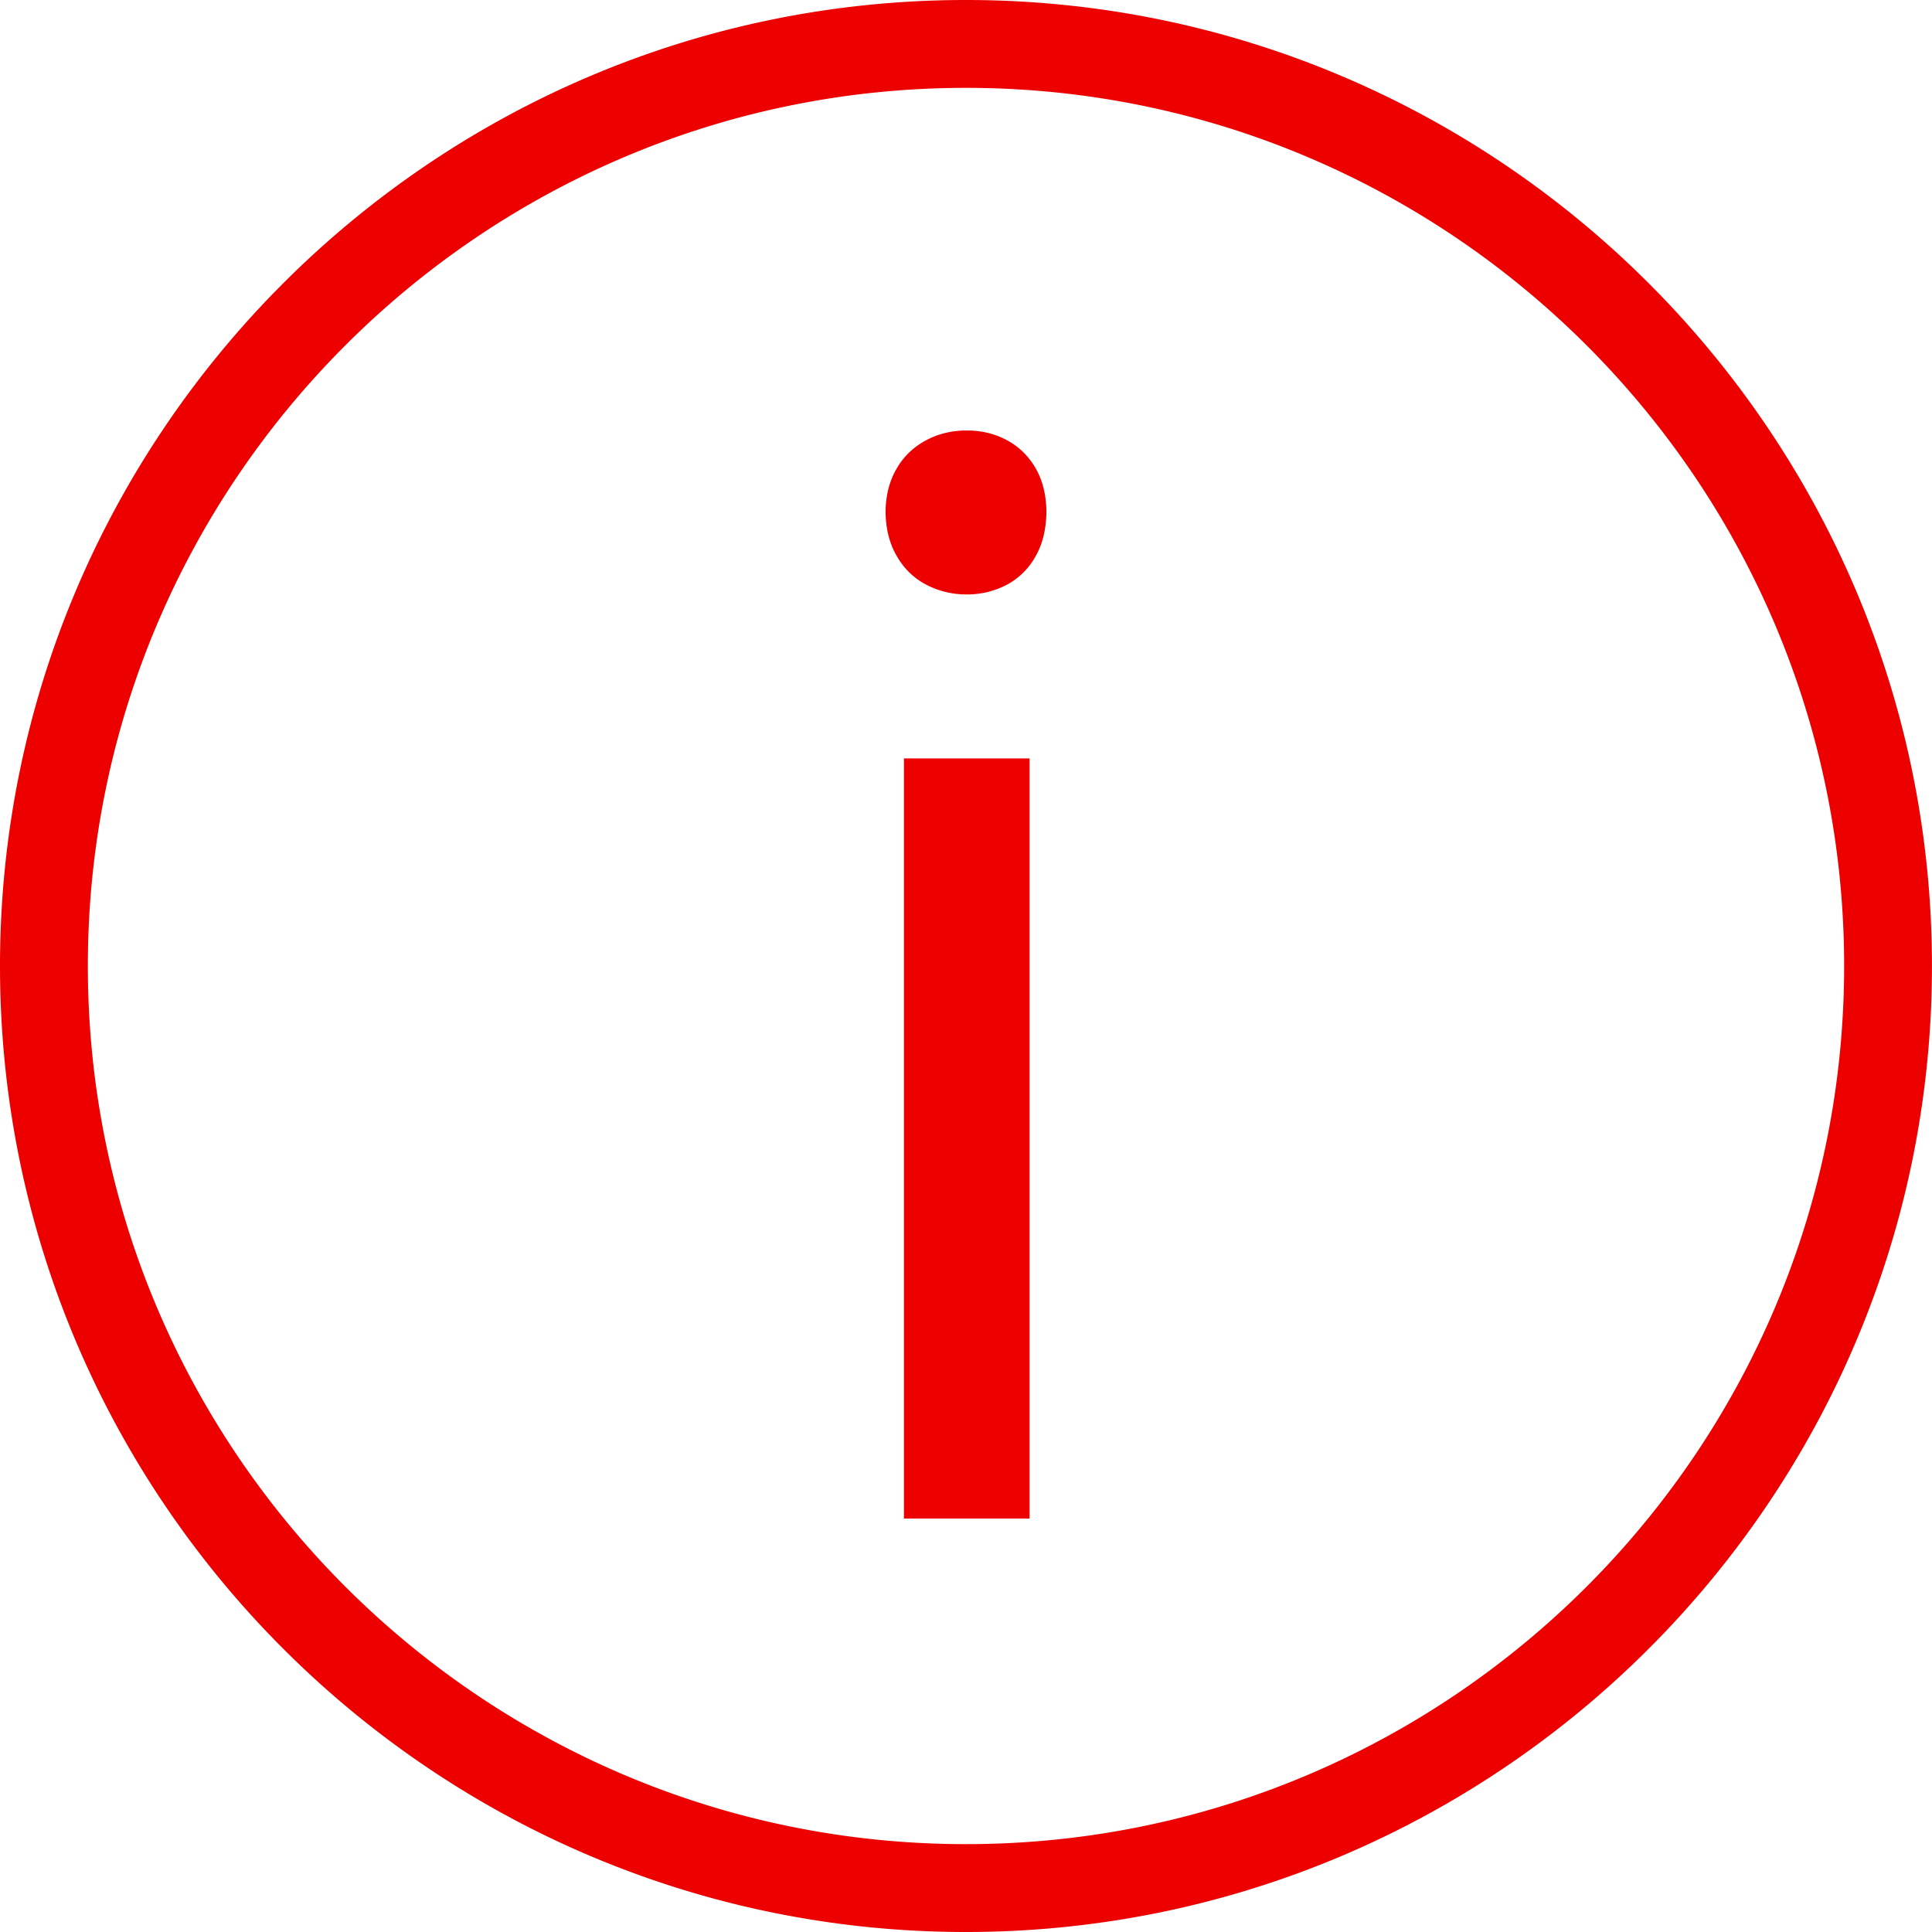
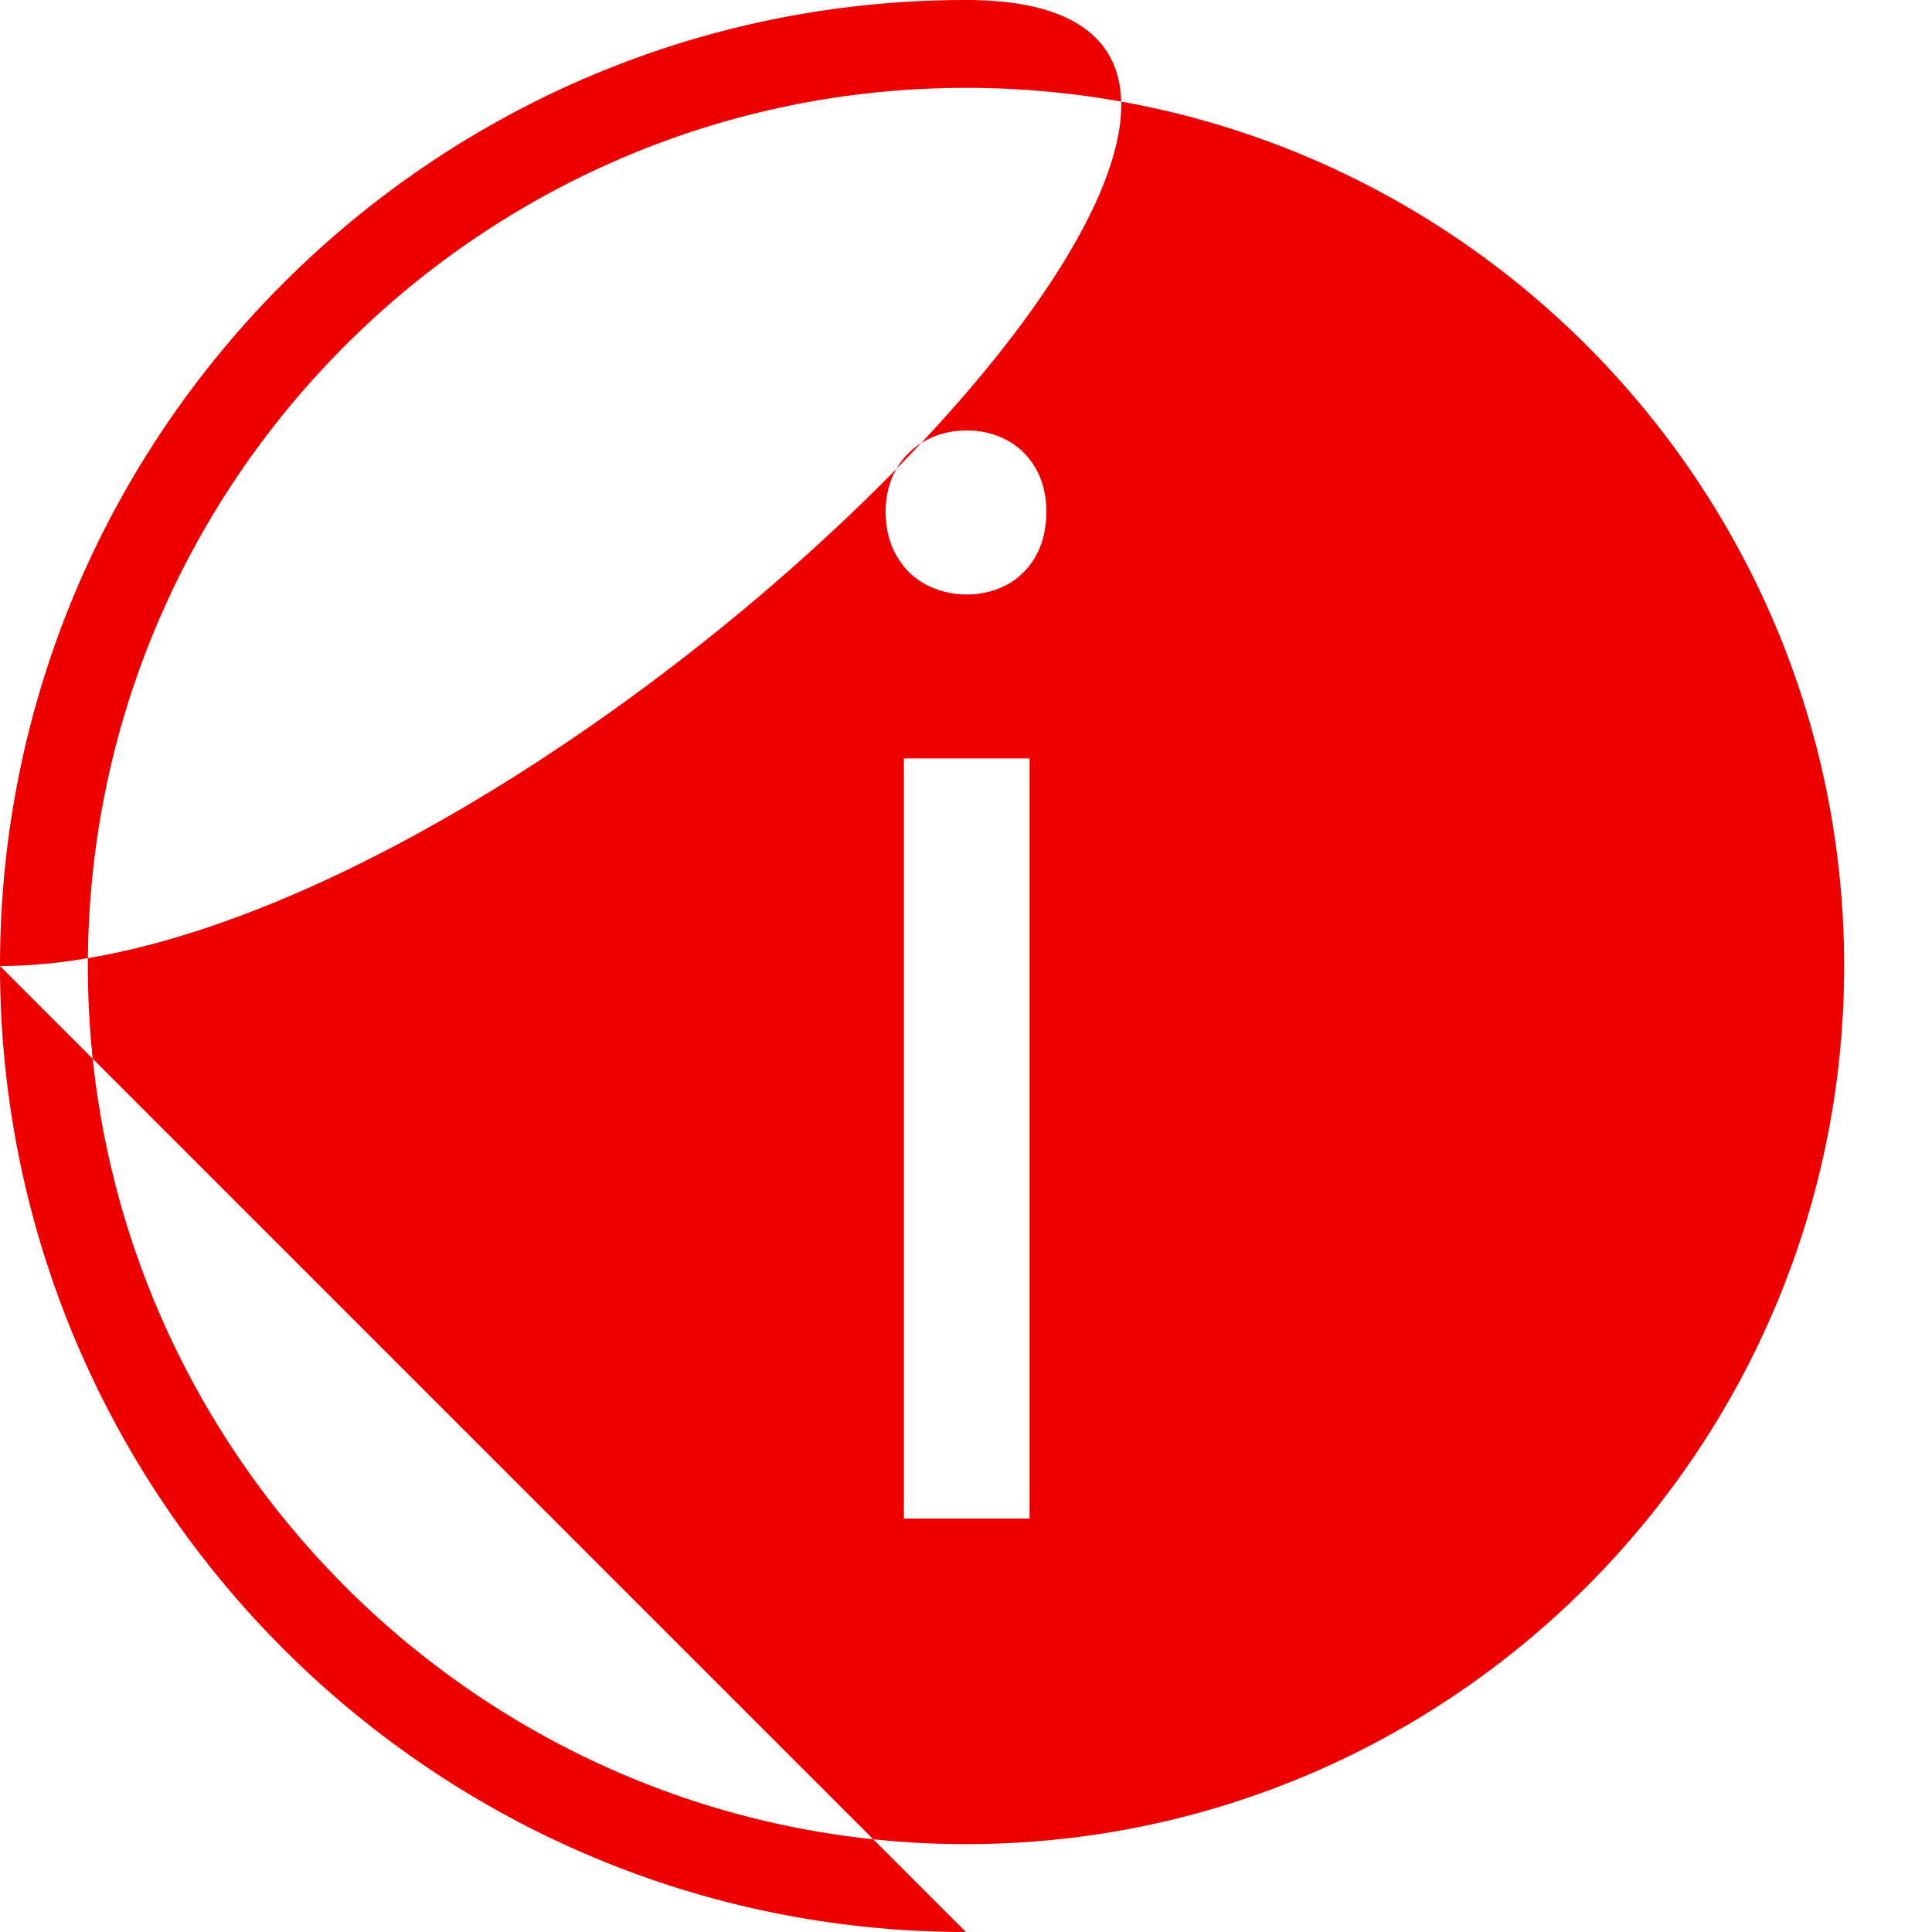
<svg xmlns="http://www.w3.org/2000/svg" width="44" height="44">
-   <path fill="#EC0000" fill-rule="evenodd" d="M21.999 44C9.868 44 0 34.131 0 22S9.868 0 21.999 0c12.131 0 22 9.869 22 22s-9.869 22-22 22zm0-41.999C10.972 2.001 2.001 10.973 2.001 22c0 11.028 8.971 19.999 19.998 19.999 11.028 0 20-8.971 20-19.999 0-11.027-8.972-19.999-20-19.999zm.955 11.304a1.947 1.947 0 0 1-.937.233 1.968 1.968 0 0 1-.943-.233c-.278-.15-.5-.372-.656-.651-.163-.279-.245-.617-.25-1 .005-.373.087-.698.25-.977.156-.274.378-.489.656-.64.274-.152.588-.233.943-.233.354 0 .663.081.937.233.273.151.482.366.639.64.158.279.233.604.239.977-.006.383-.081.721-.239 1a1.634 1.634 0 0 1-.639.651zm.494 21.279h-2.862V17.273h2.862v17.311z" />
+   <path fill="#EC0000" fill-rule="evenodd" d="M21.999 44C9.868 44 0 34.131 0 22S9.868 0 21.999 0s-9.869 22-22 22zm0-41.999C10.972 2.001 2.001 10.973 2.001 22c0 11.028 8.971 19.999 19.998 19.999 11.028 0 20-8.971 20-19.999 0-11.027-8.972-19.999-20-19.999zm.955 11.304a1.947 1.947 0 0 1-.937.233 1.968 1.968 0 0 1-.943-.233c-.278-.15-.5-.372-.656-.651-.163-.279-.245-.617-.25-1 .005-.373.087-.698.25-.977.156-.274.378-.489.656-.64.274-.152.588-.233.943-.233.354 0 .663.081.937.233.273.151.482.366.639.64.158.279.233.604.239.977-.006.383-.081.721-.239 1a1.634 1.634 0 0 1-.639.651zm.494 21.279h-2.862V17.273h2.862v17.311z" />
</svg>